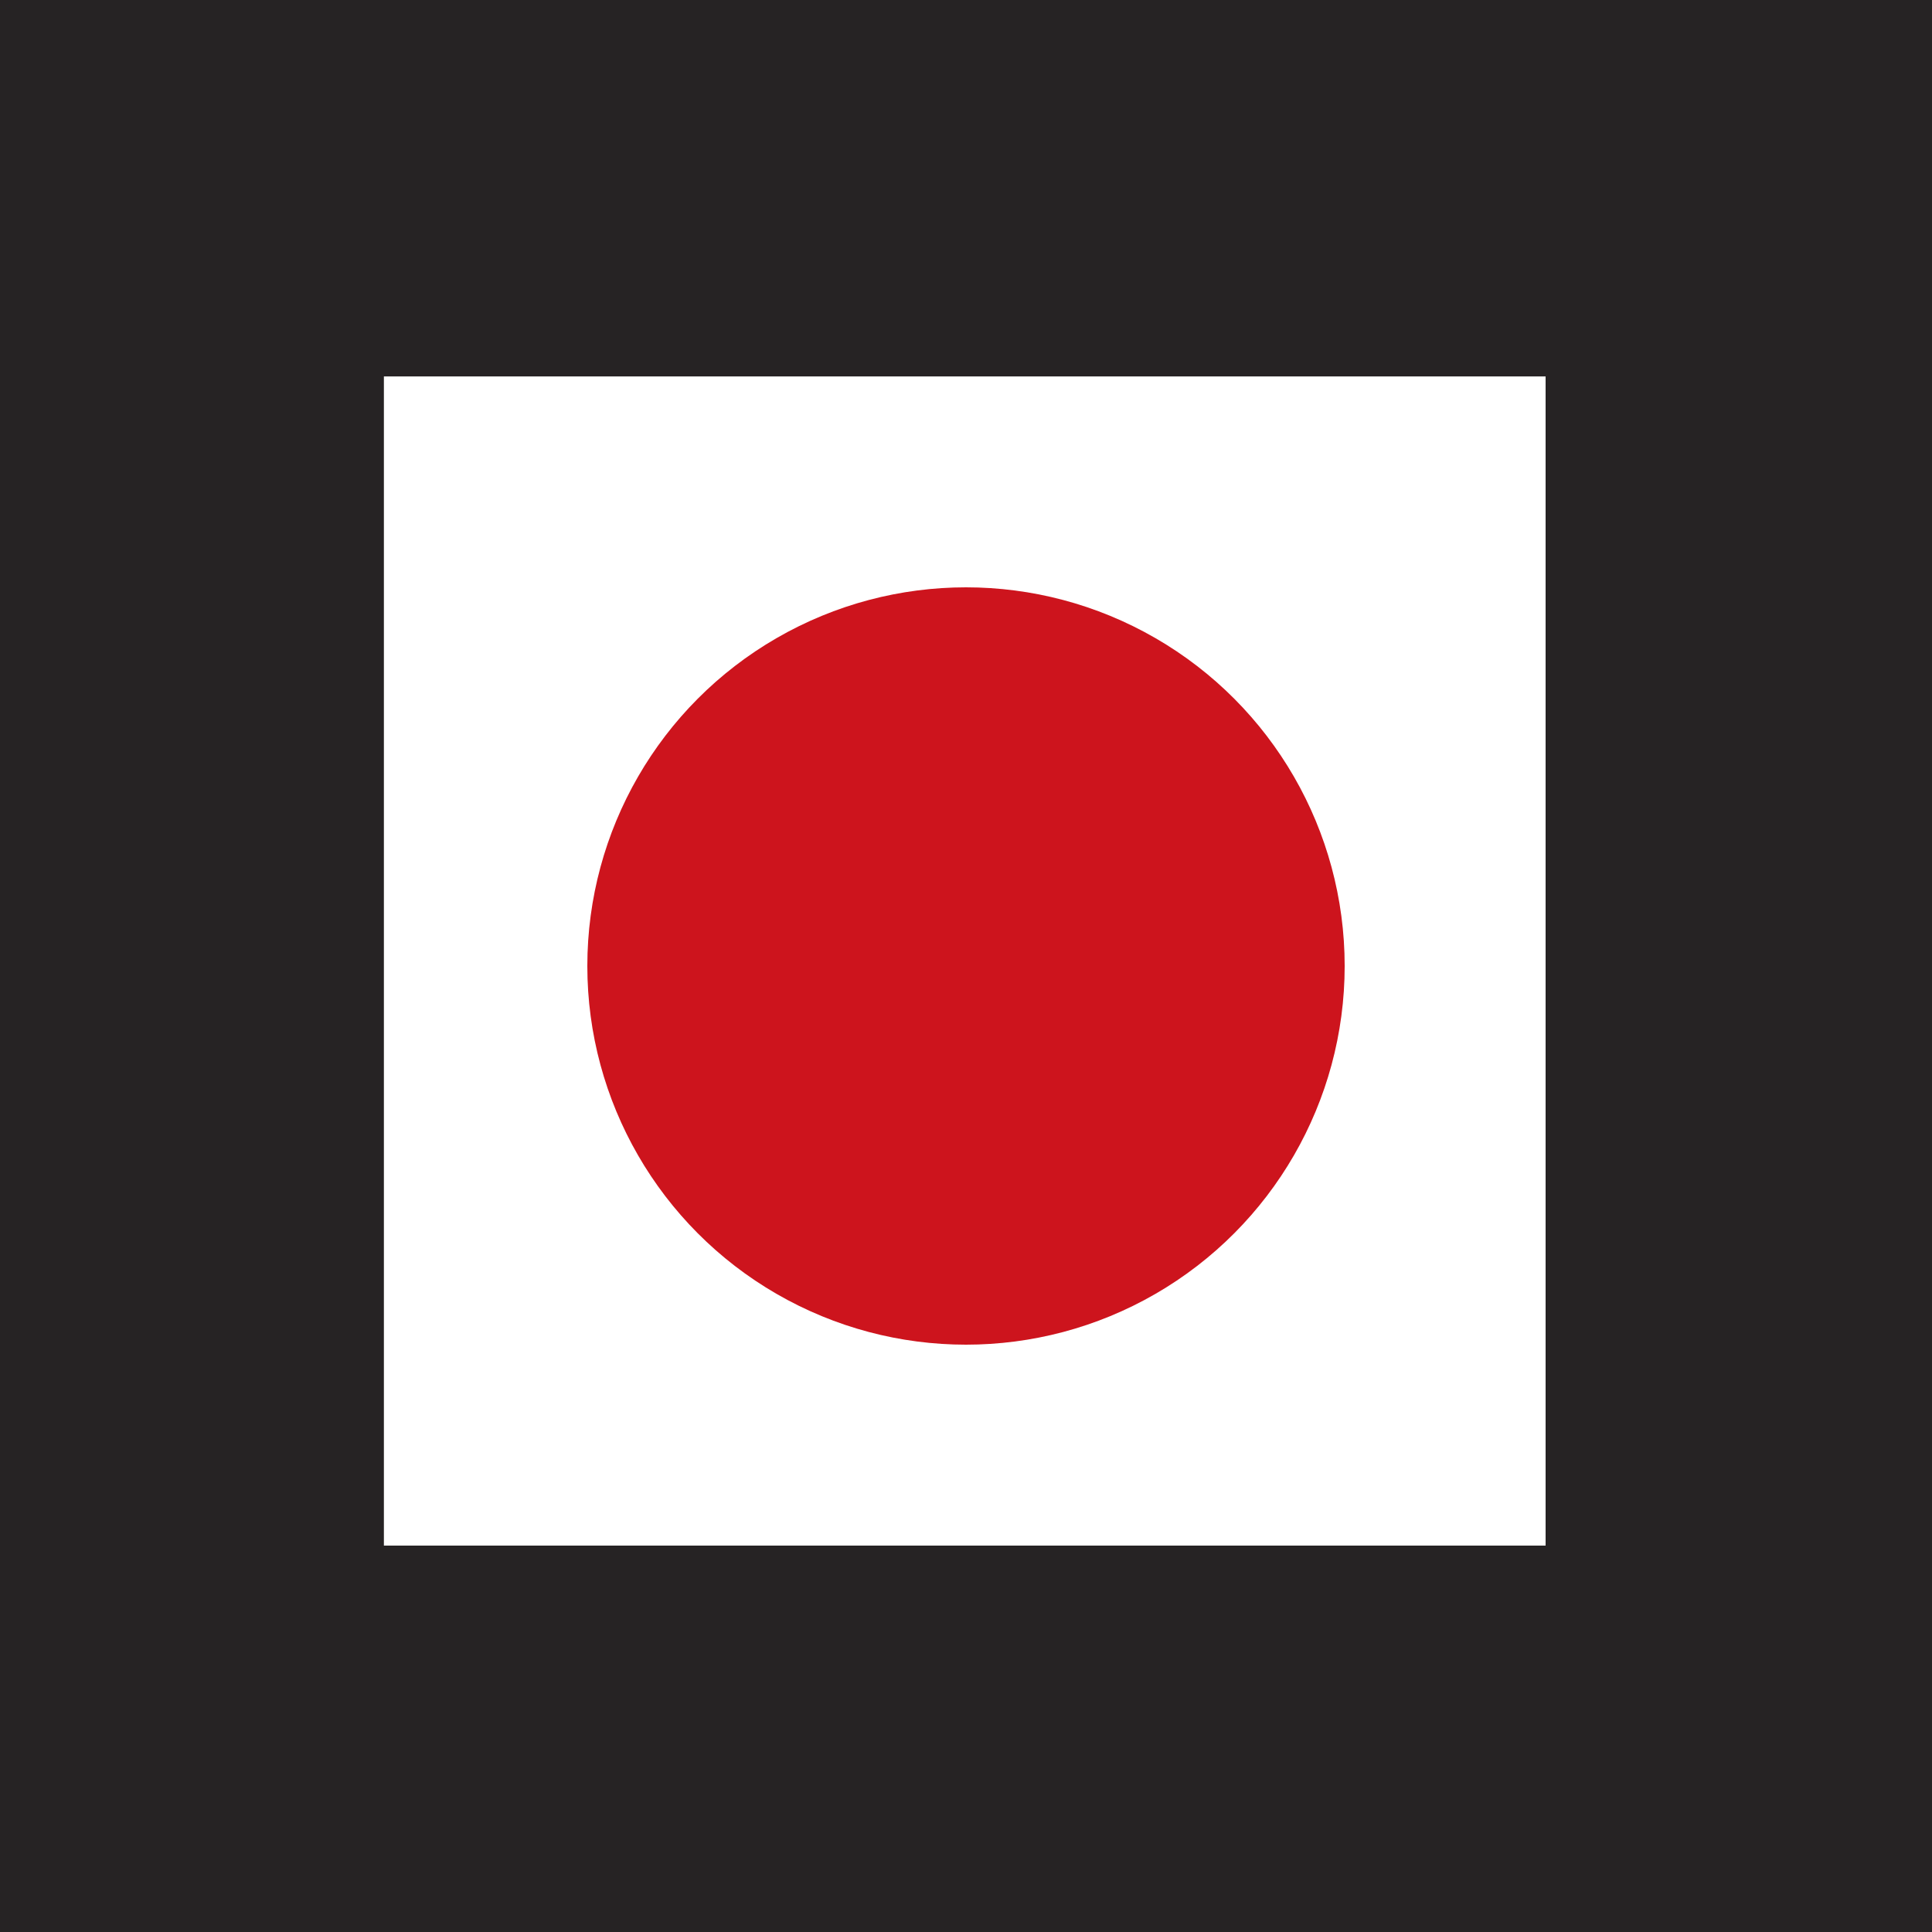
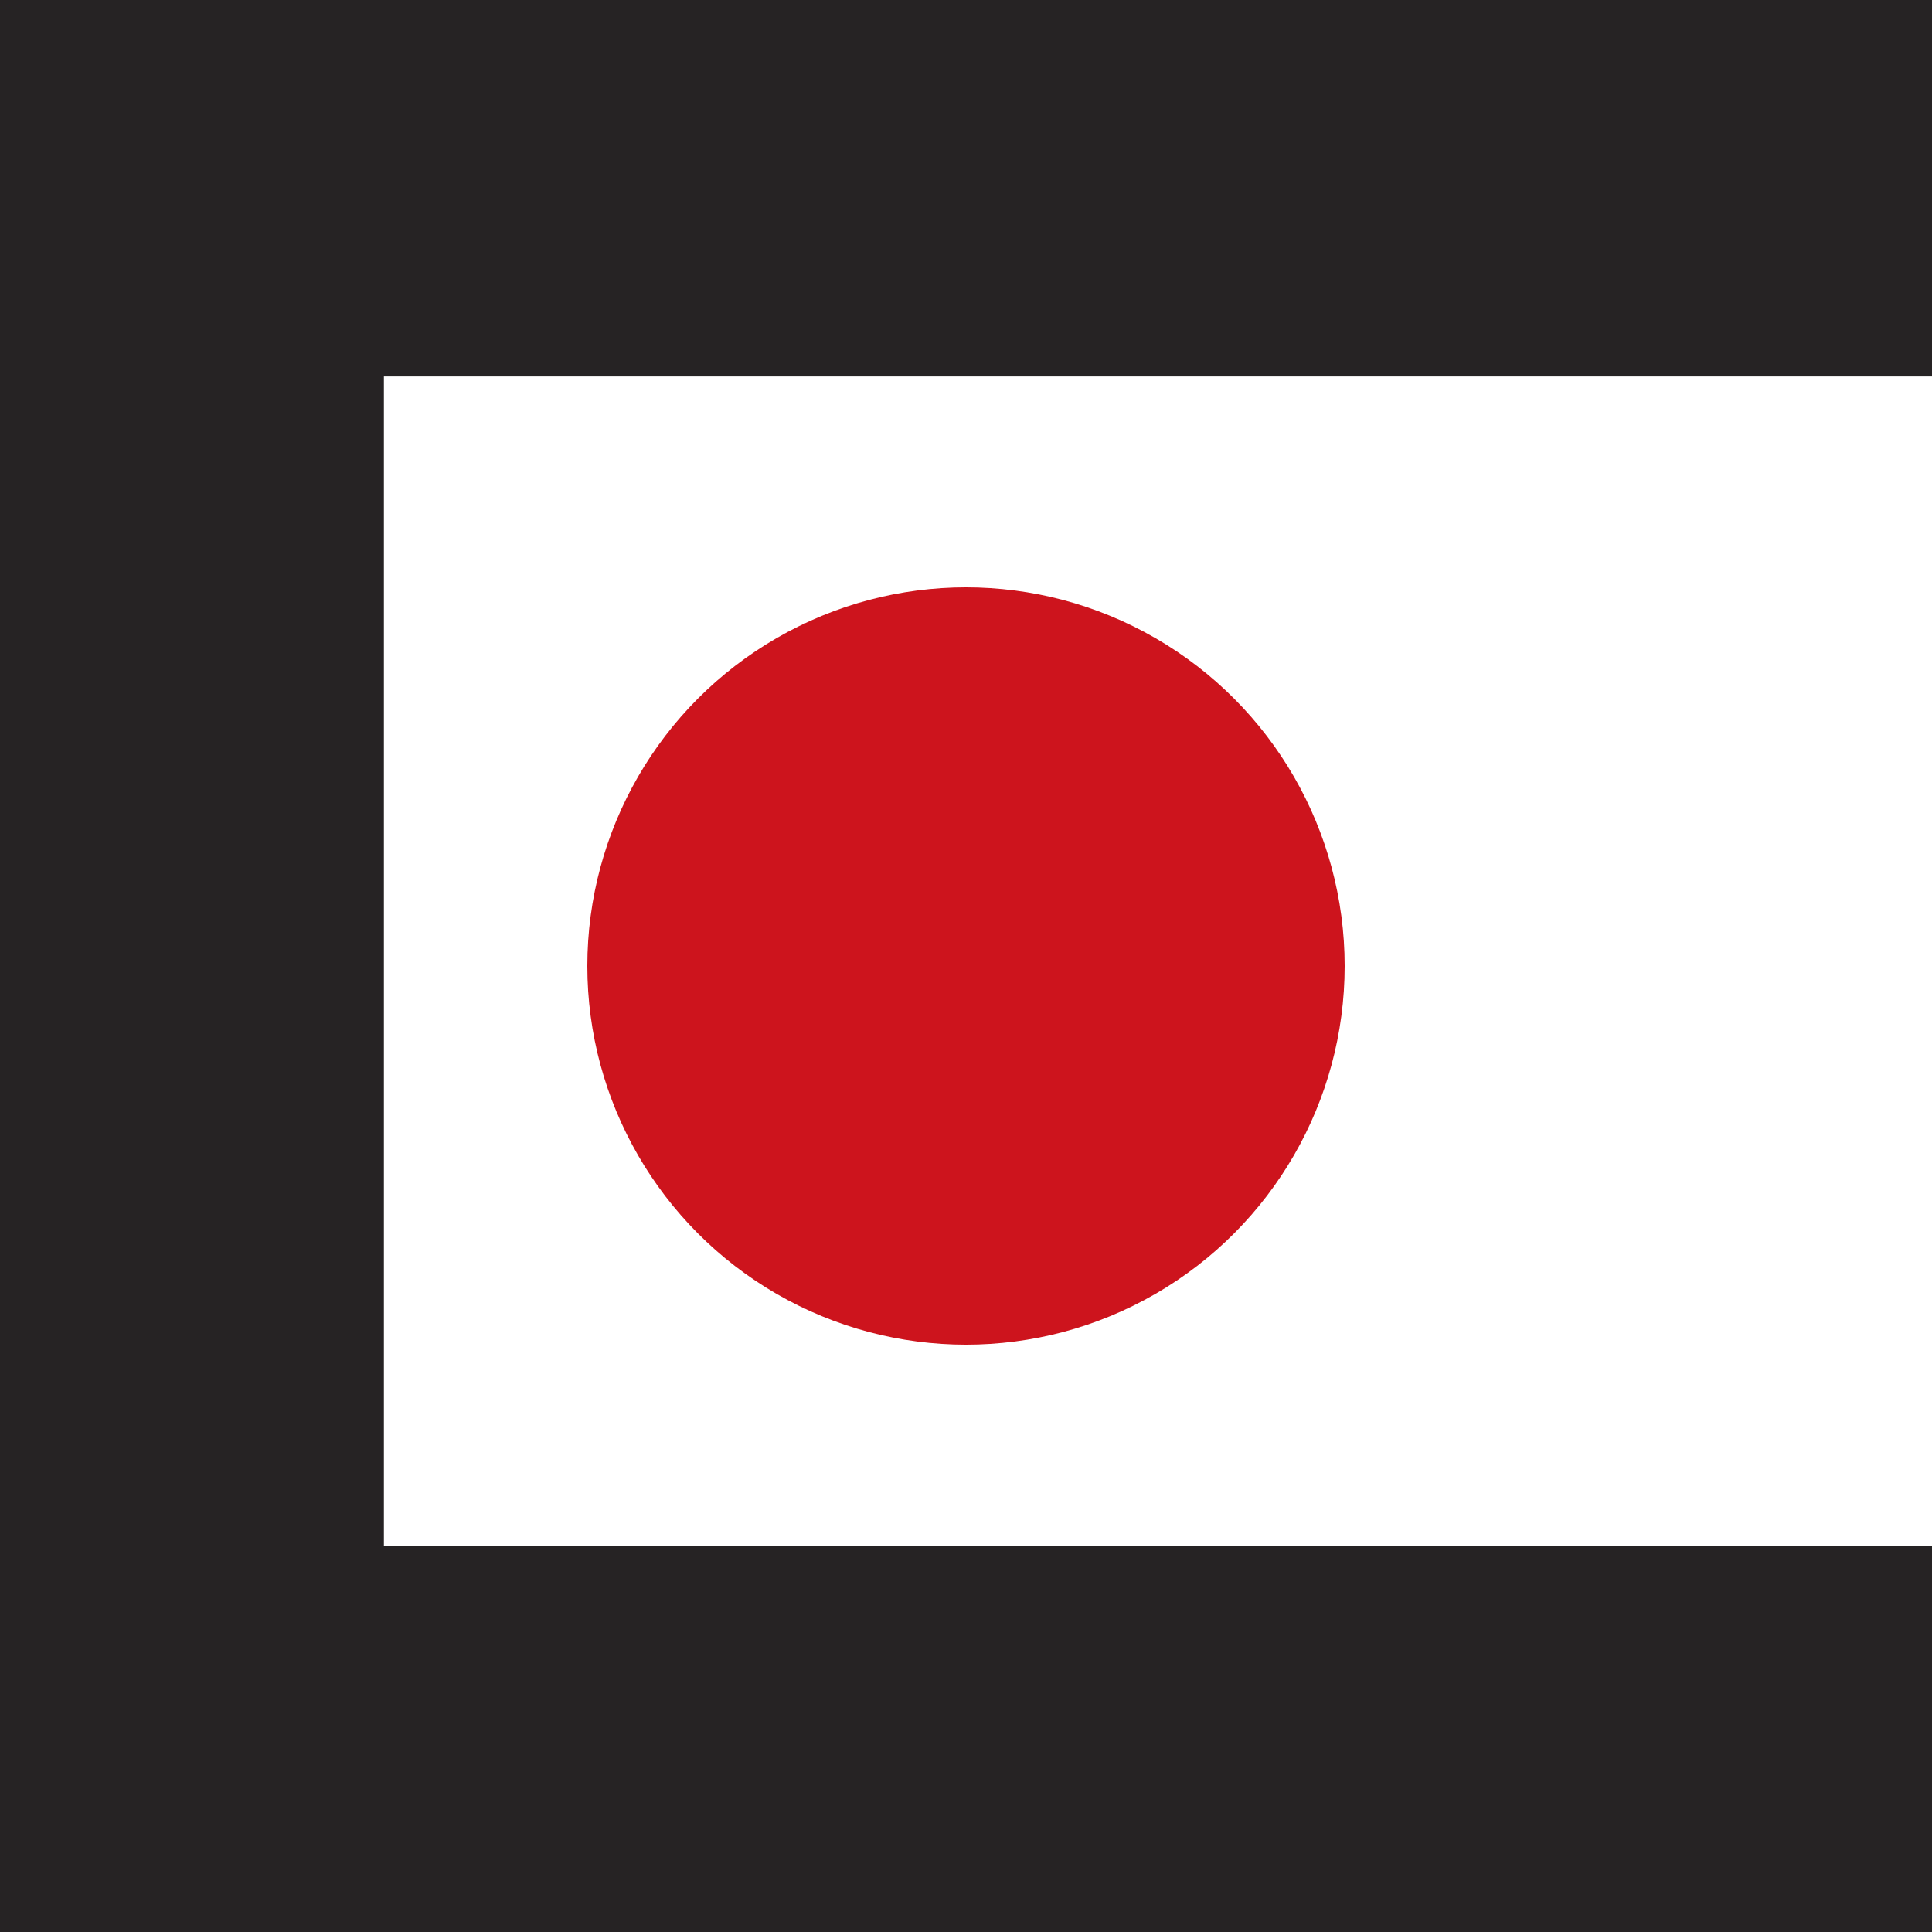
<svg xmlns="http://www.w3.org/2000/svg" version="1.1" id="Ebene_1" x="0px" y="0px" viewBox="0 0 50 50" style="enable-background:new 0 0 50 50;" xml:space="preserve">
  <circle style="fill:#CD141D;" cx="25" cy="25" r="9.8" />
  <rect y="40" transform="matrix(-1 -1.224647e-16 1.224647e-16 -1 50 90)" style="fill:#262324;" width="50" height="10" />
  <rect y="-0.3" transform="matrix(-1 -1.224647e-16 1.224647e-16 -1 50 9.442)" style="fill:#262324;" width="50" height="10" />
-   <rect x="20" y="20" transform="matrix(-1.836970e-16 1 -1 -1.836970e-16 70 -20)" style="fill:#262324;" width="50" height="10" />
  <rect x="-20.1" y="20" transform="matrix(-1.836970e-16 1 -1 -1.836970e-16 29.935 20.065)" style="fill:#262324;" width="50" height="10" />
</svg>